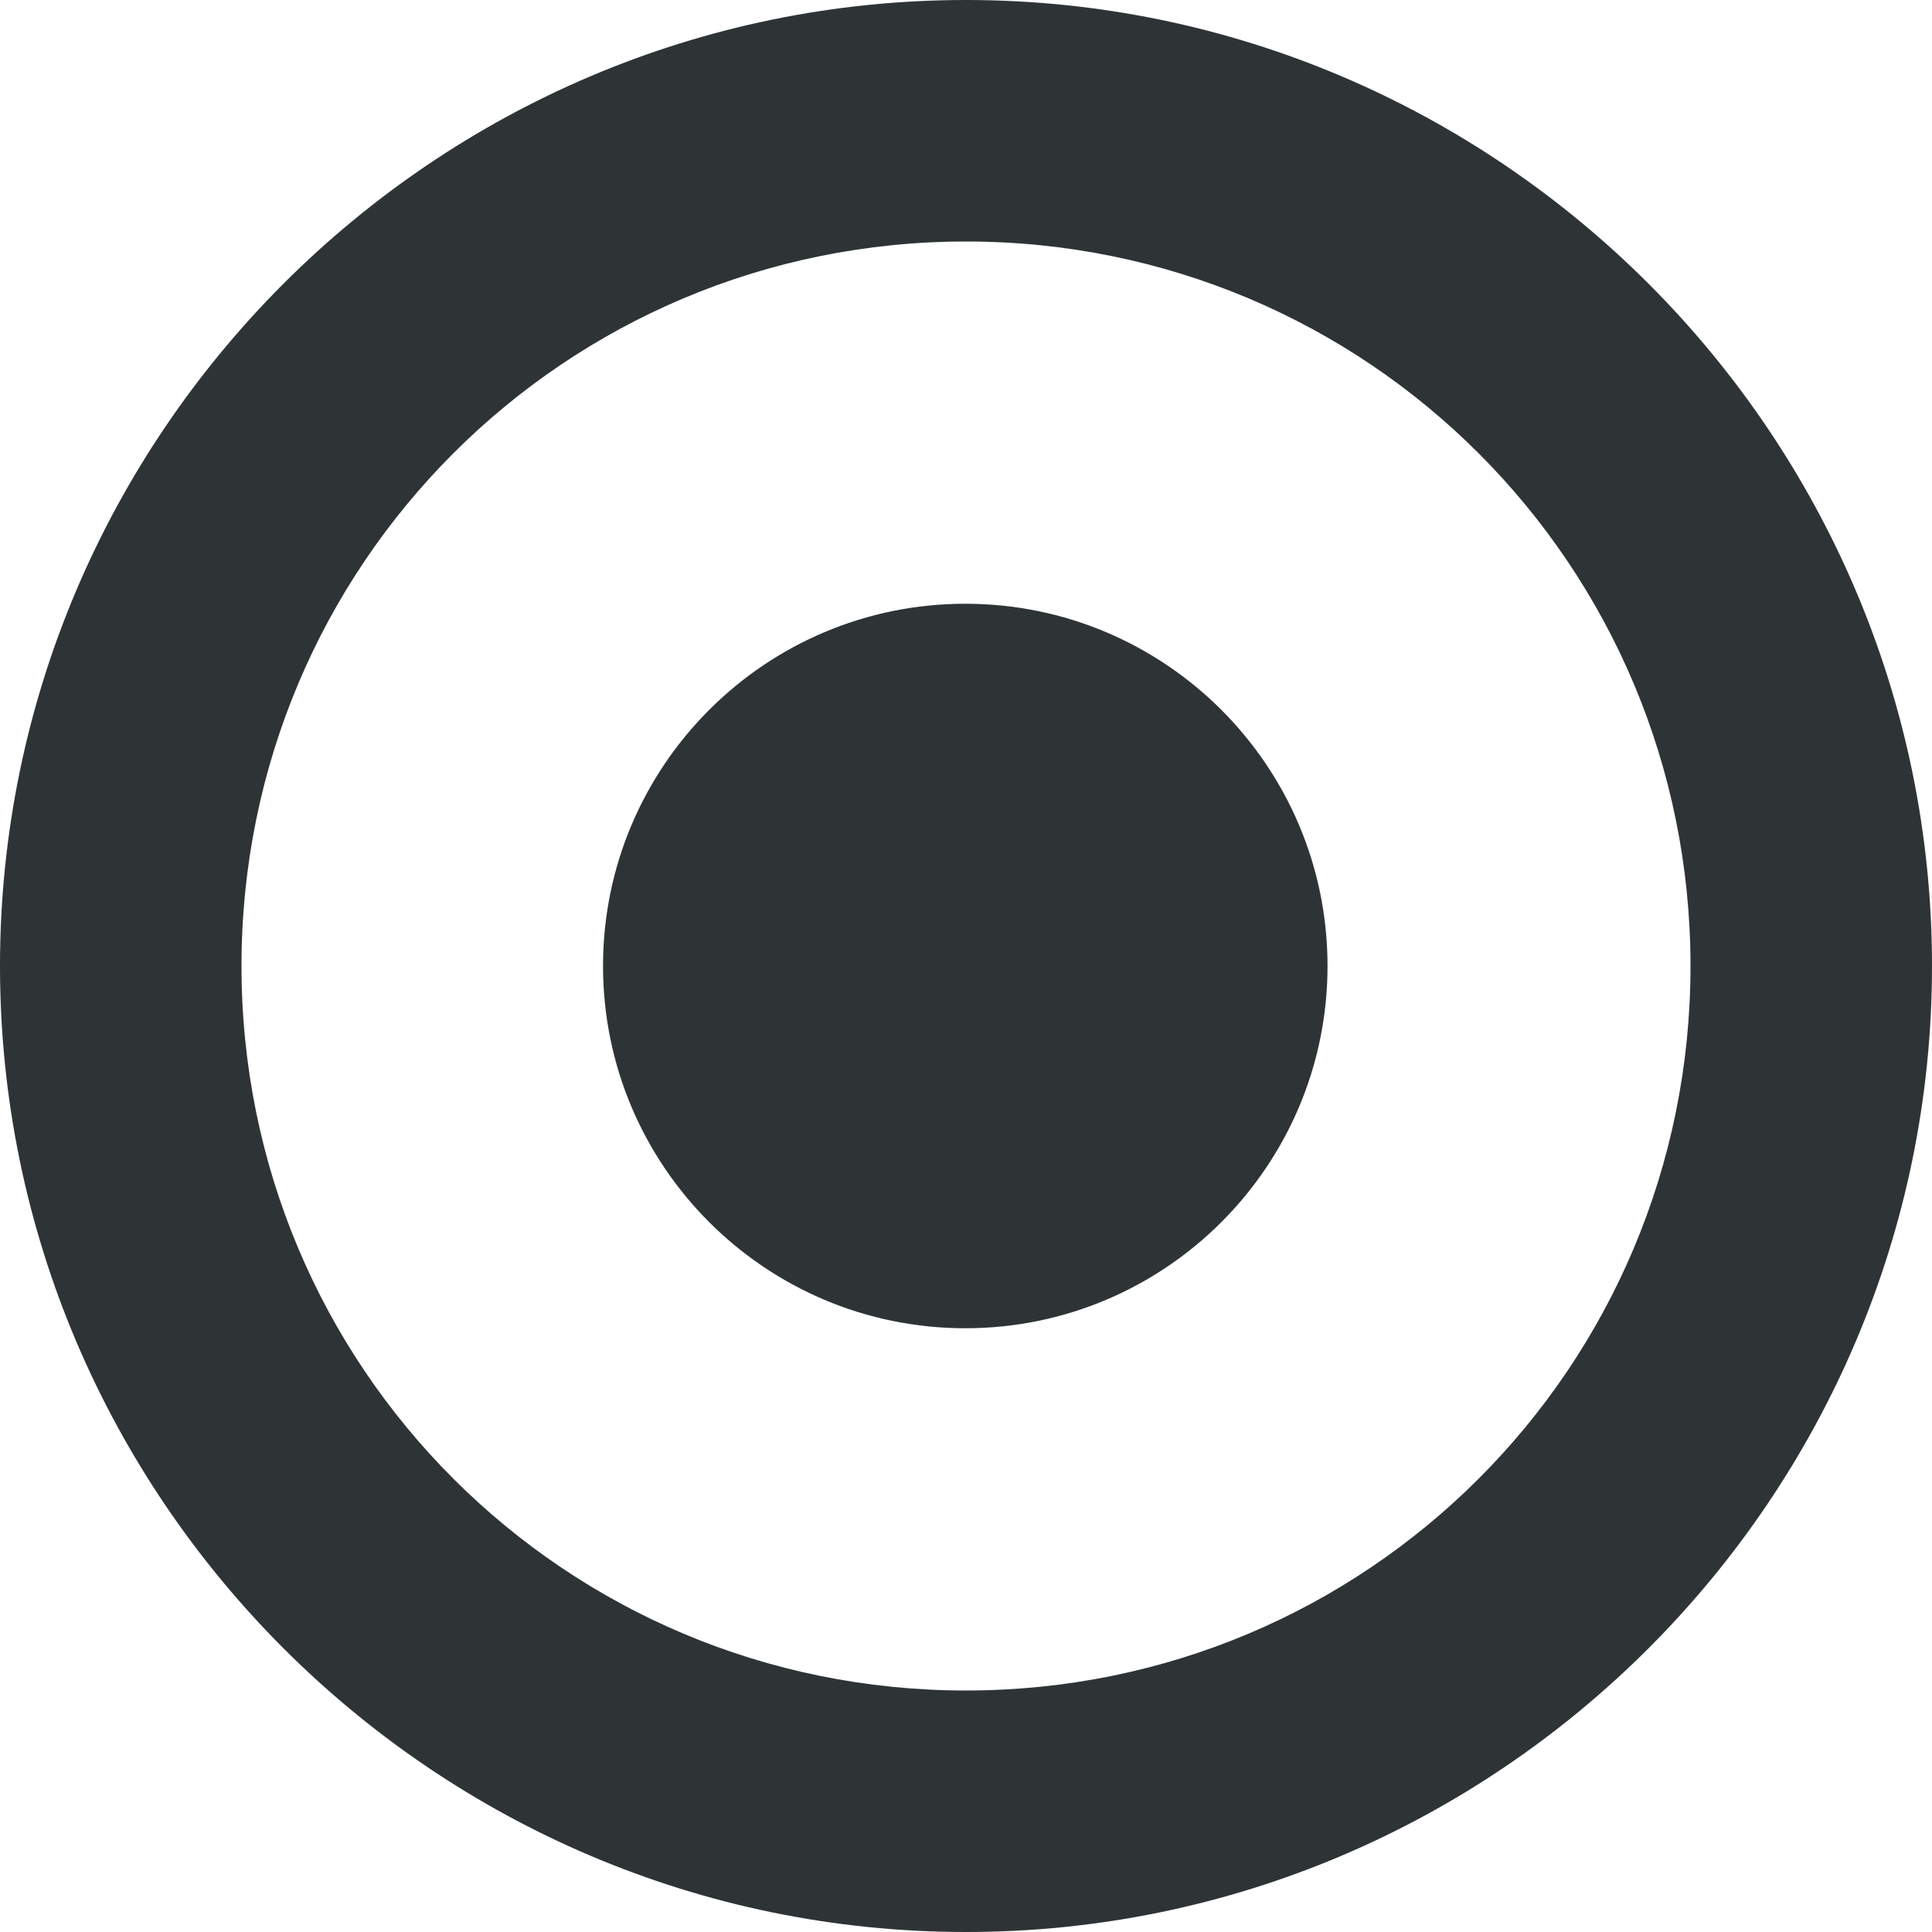
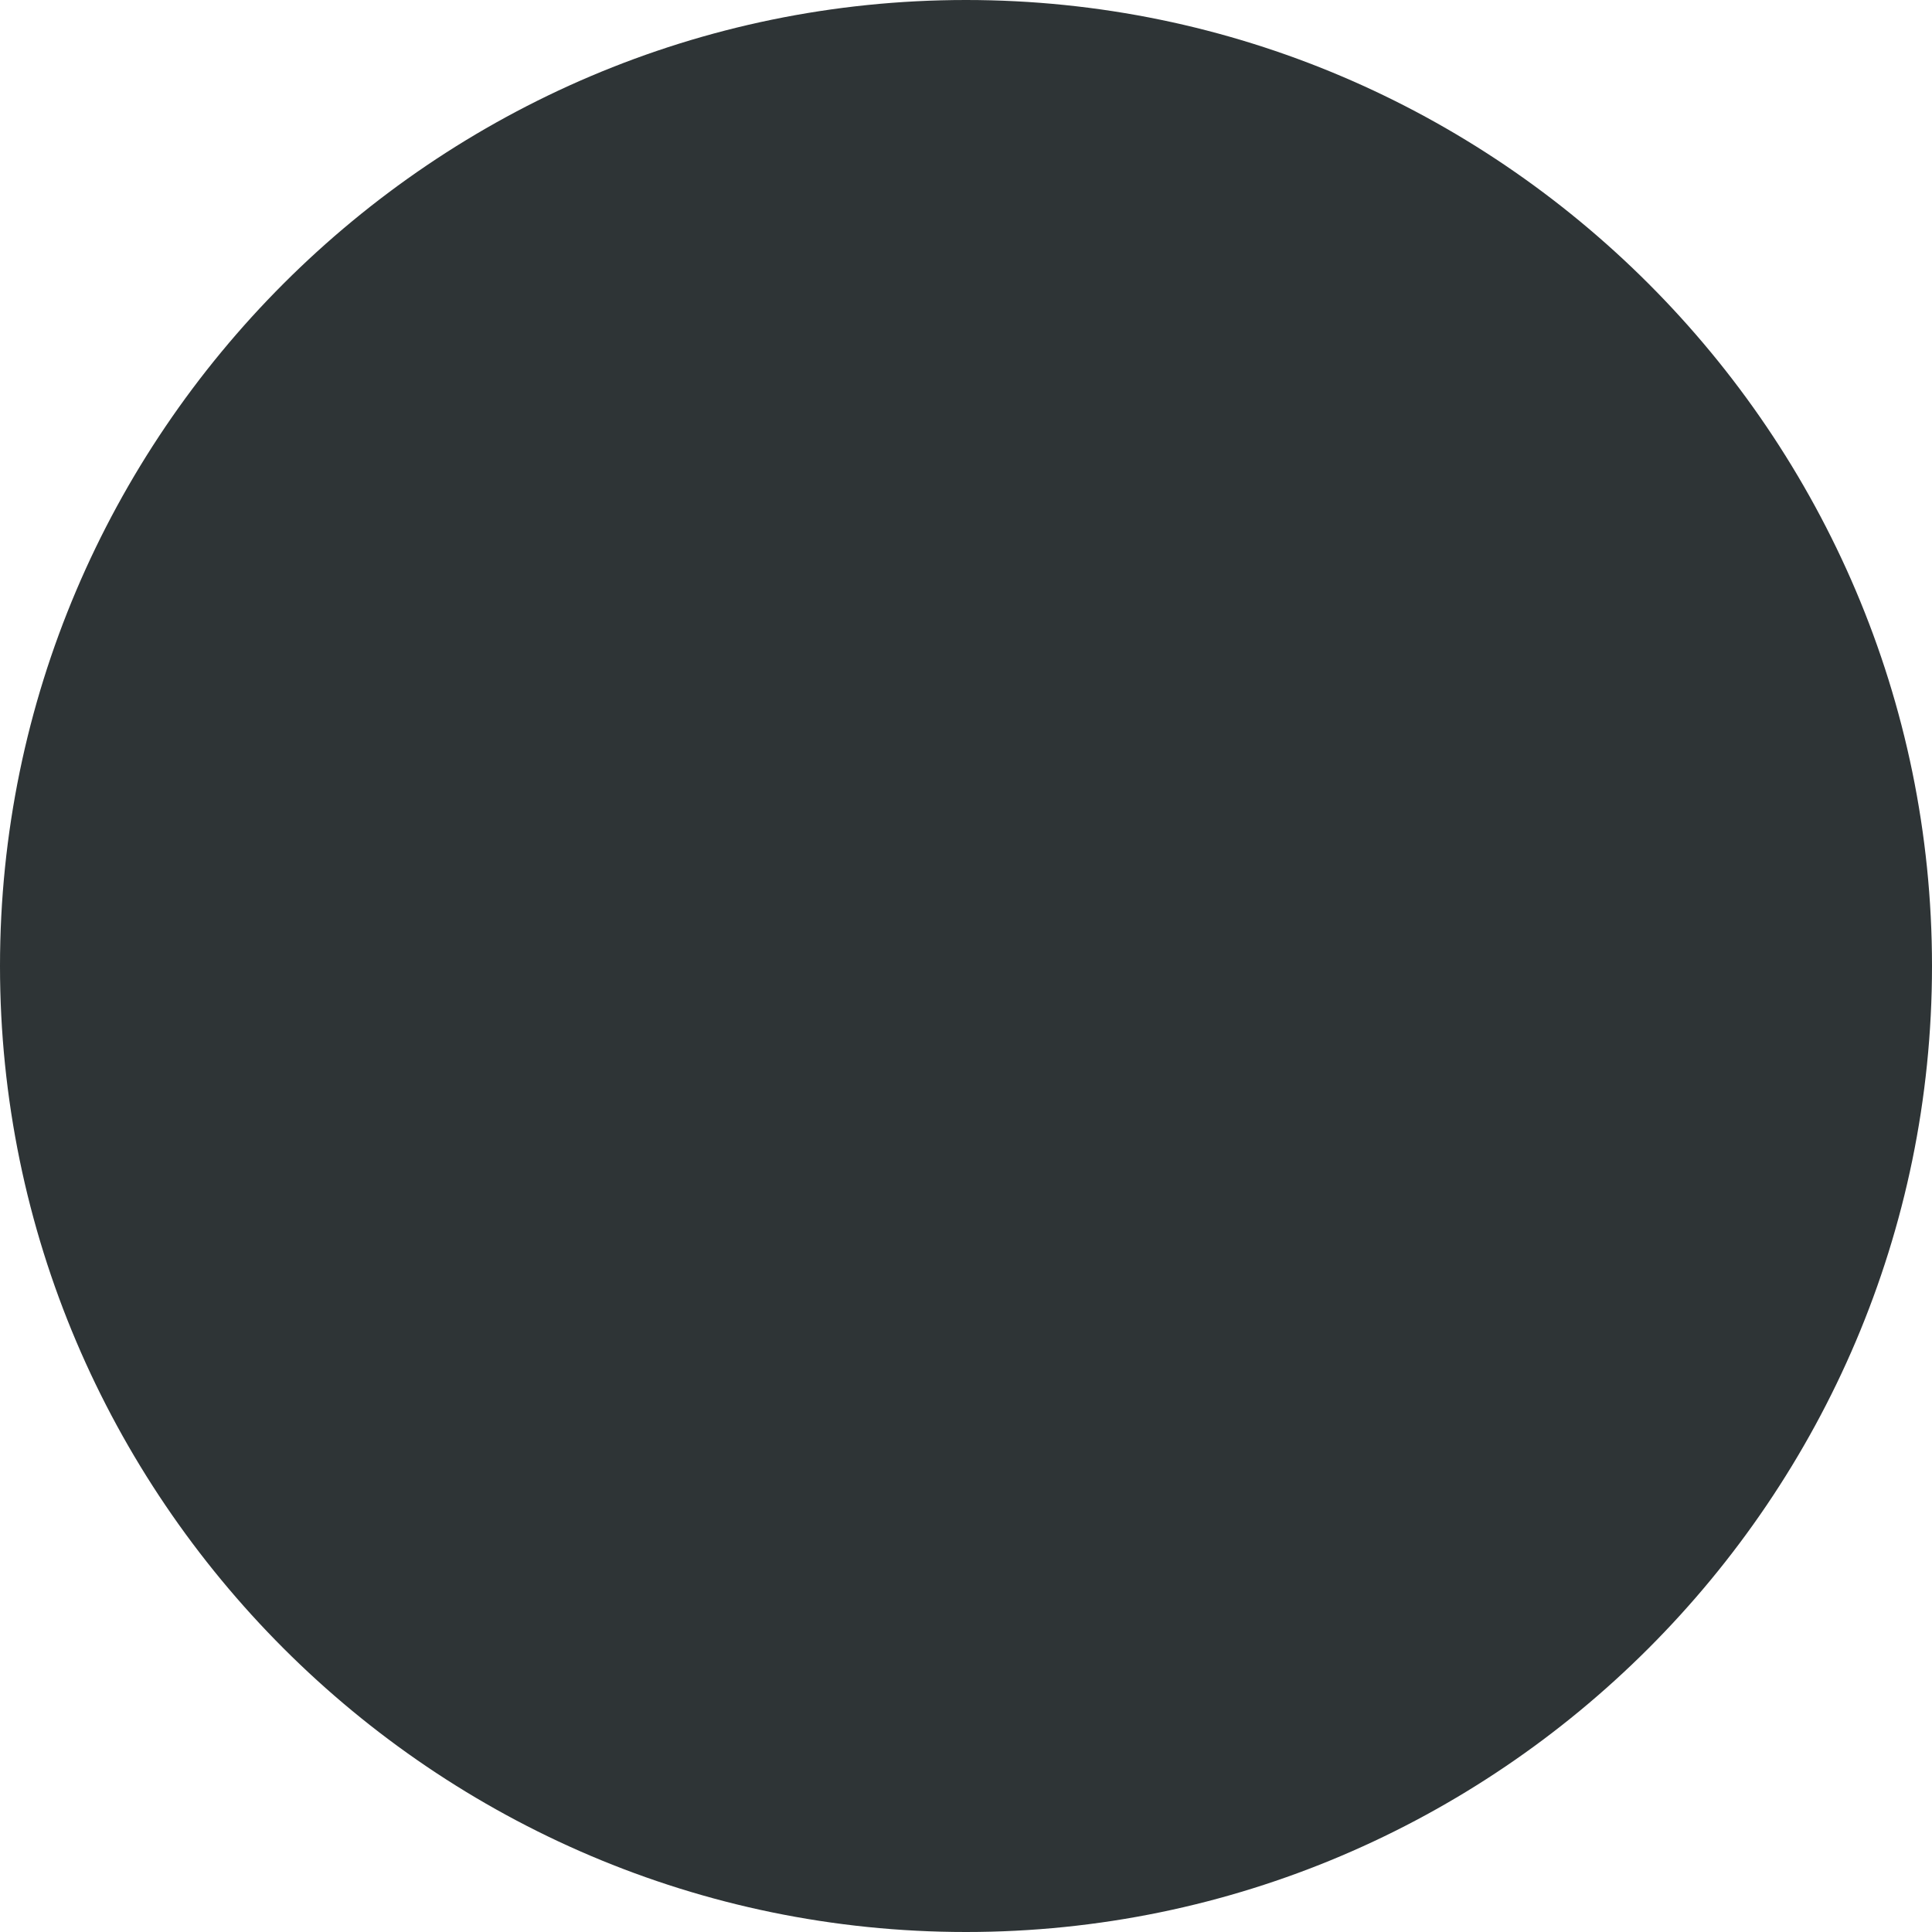
<svg xmlns="http://www.w3.org/2000/svg" viewBox="0 0 16 16">
-   <path d="m8 0c-4.404 0-8 3.596-8 8 0 4.404 3.596 8 8 8s8-3.596 8-8c0-4.404-3.596-8-8-8zm0 2c3.322 0 6 2.678 6 6 0 3.322-2.678 6-6 6-3.322 0-6-2.678-6-6 0-3.322 2.678-6 6-6zm-.006 3c-1.656 0-3 1.344-3 3 0 1.656 1.344 3 3 3s3-1.344 3-3c0-1.656-1.344-3-3-3z" fill="#2e3436" />
+   <path d="m8 0c-4.404 0-8 3.596-8 8 0 4.404 3.596 8 8 8s8-3.596 8-8c0-4.404-3.596-8-8-8zm0 2zm-.006 3c-1.656 0-3 1.344-3 3 0 1.656 1.344 3 3 3s3-1.344 3-3c0-1.656-1.344-3-3-3z" fill="#2e3436" />
</svg>